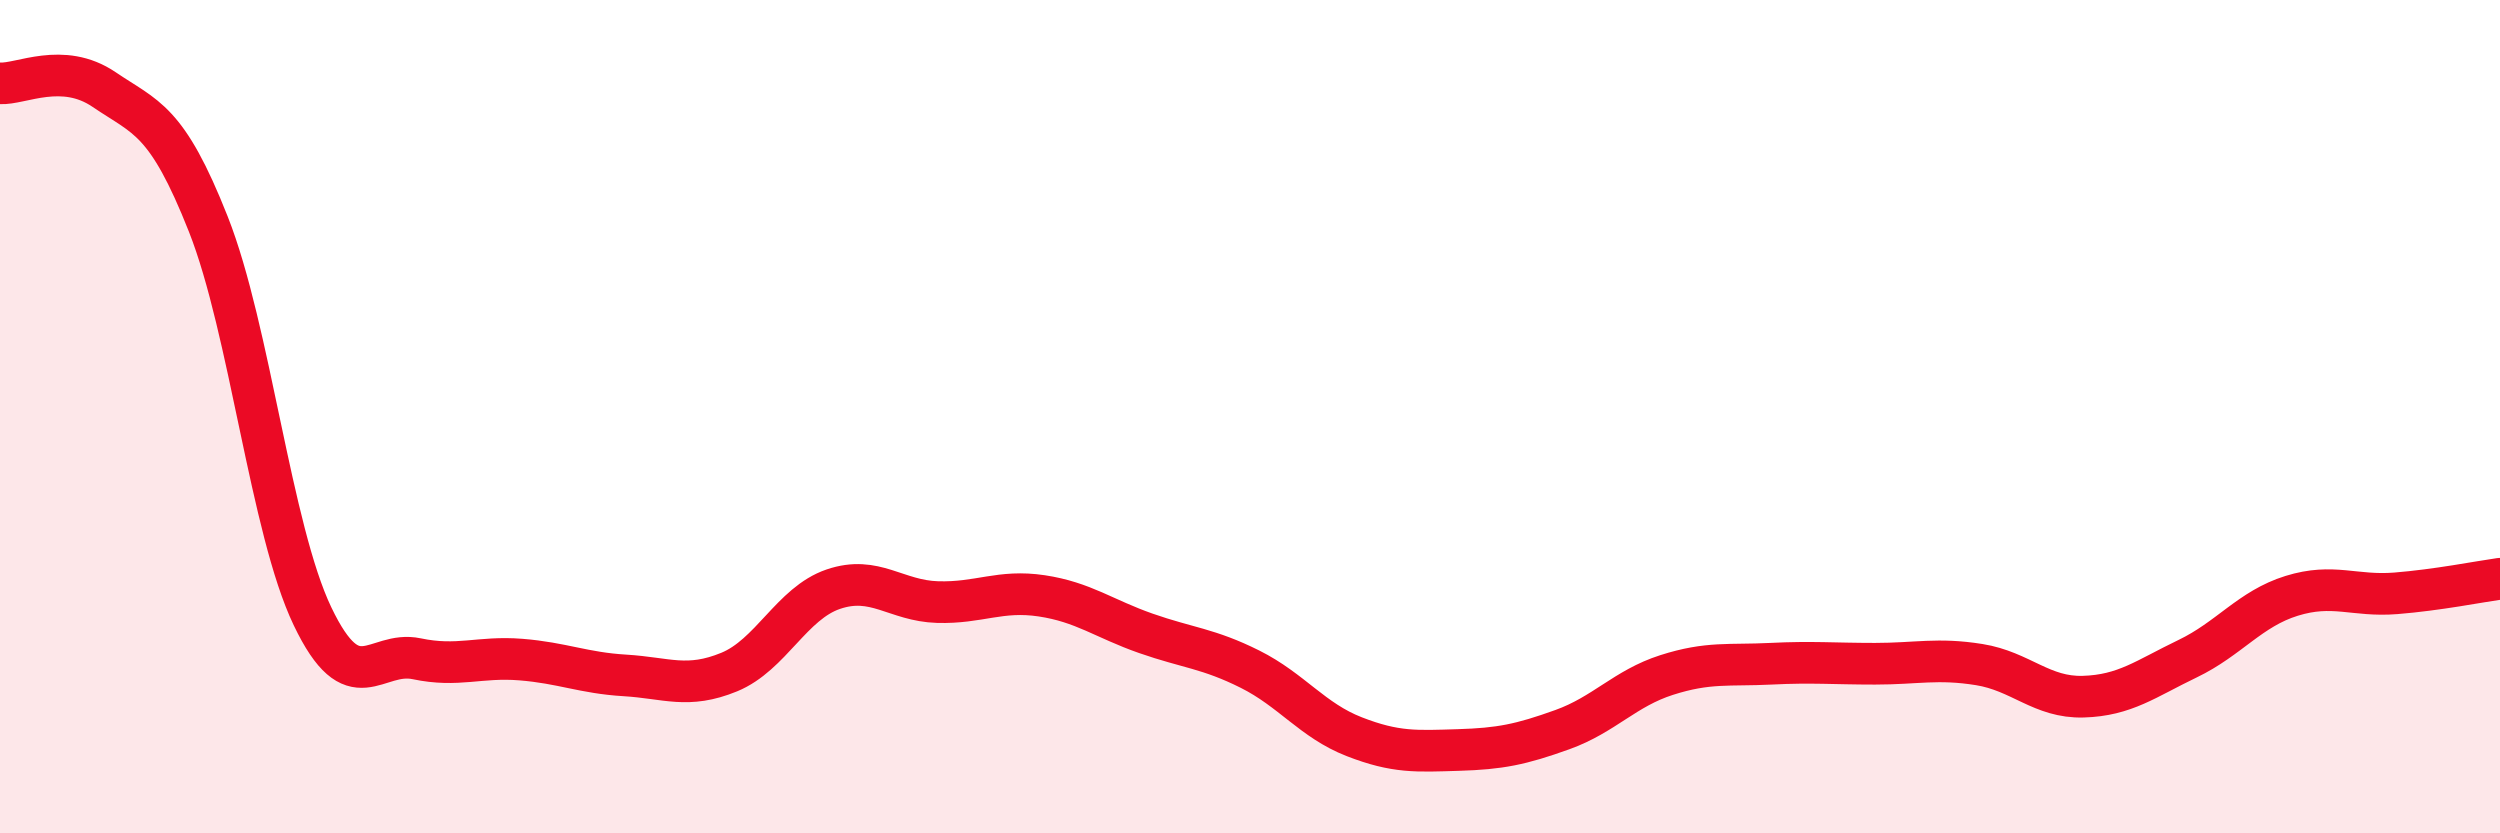
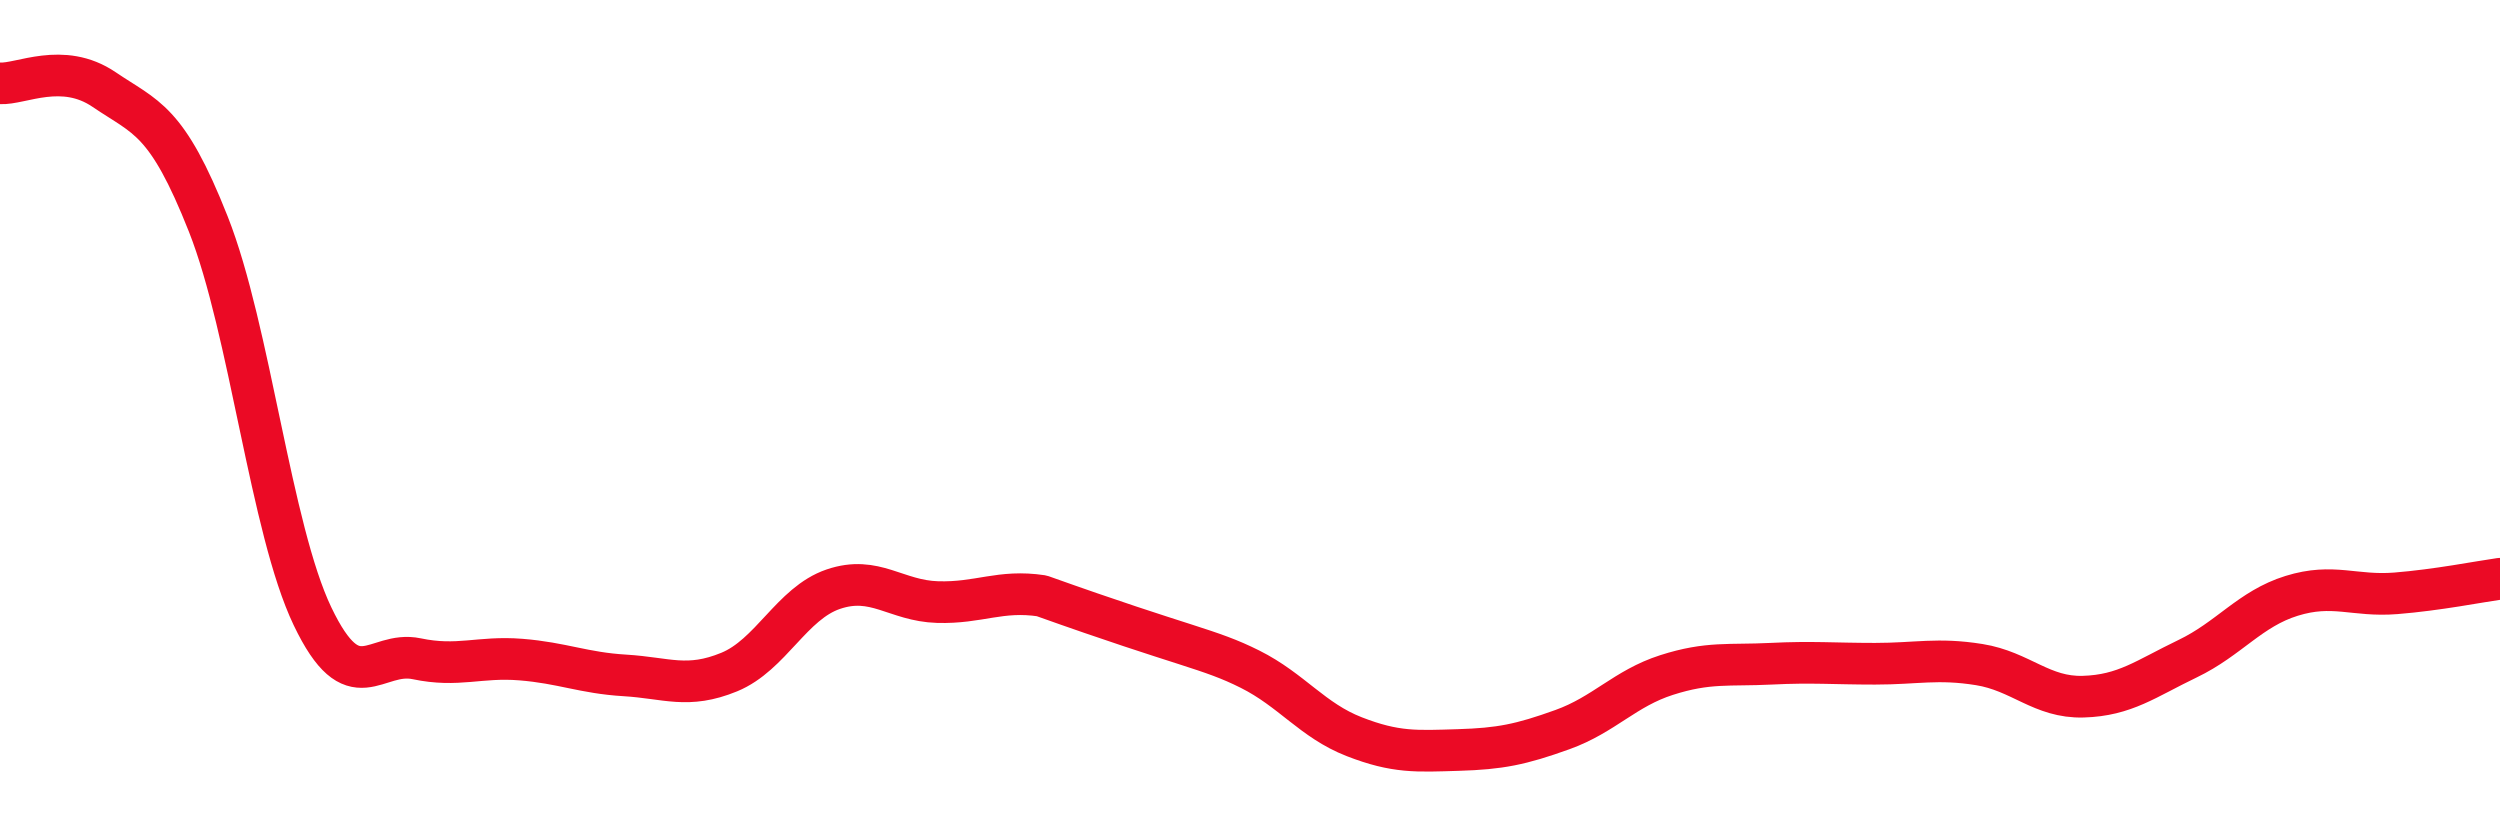
<svg xmlns="http://www.w3.org/2000/svg" width="60" height="20" viewBox="0 0 60 20">
-   <path d="M 0,2 C 0.5,2.03 1.5,1.47 2.5,2.15 C 3.5,2.83 4,2.85 5,5.38 C 6,7.91 6.5,12.7 7.5,14.79 C 8.5,16.88 9,15.6 10,15.81 C 11,16.02 11.5,15.75 12.5,15.83 C 13.5,15.91 14,16.15 15,16.21 C 16,16.27 16.5,16.54 17.5,16.13 C 18.5,15.72 19,14.48 20,14.14 C 21,13.8 21.5,14.42 22.5,14.45 C 23.5,14.48 24,14.15 25,14.3 C 26,14.45 26.5,14.85 27.5,15.2 C 28.5,15.55 29,15.56 30,16.06 C 31,16.56 31.5,17.29 32.5,17.68 C 33.5,18.07 34,18.03 35,18 C 36,17.97 36.5,17.87 37.5,17.51 C 38.5,17.15 39,16.52 40,16.2 C 41,15.88 41.5,15.98 42.5,15.93 C 43.5,15.88 44,15.93 45,15.93 C 46,15.93 46.5,15.79 47.5,15.95 C 48.5,16.11 49,16.75 50,16.72 C 51,16.69 51.5,16.29 52.5,15.81 C 53.5,15.33 54,14.61 55,14.3 C 56,13.99 56.5,14.32 57.5,14.24 C 58.5,14.16 59.5,13.96 60,13.89L60 20L0 20Z" fill="#EB0A25" opacity="0.1" stroke-linecap="round" stroke-linejoin="round" />
-   <path d="M 0,2 C 0.5,2.03 1.5,1.47 2.5,2.15 C 3.5,2.83 4,2.85 5,5.38 C 6,7.91 6.5,12.7 7.5,14.79 C 8.5,16.88 9,15.6 10,15.81 C 11,16.02 11.5,15.75 12.5,15.83 C 13.5,15.91 14,16.15 15,16.21 C 16,16.27 16.5,16.54 17.5,16.13 C 18.5,15.72 19,14.48 20,14.14 C 21,13.8 21.5,14.42 22.5,14.45 C 23.5,14.48 24,14.15 25,14.3 C 26,14.45 26.5,14.85 27.5,15.2 C 28.5,15.55 29,15.56 30,16.06 C 31,16.56 31.5,17.29 32.5,17.68 C 33.5,18.07 34,18.03 35,18 C 36,17.97 36.5,17.87 37.5,17.51 C 38.5,17.15 39,16.52 40,16.2 C 41,15.88 41.5,15.98 42.5,15.93 C 43.5,15.88 44,15.93 45,15.93 C 46,15.93 46.5,15.79 47.5,15.95 C 48.5,16.11 49,16.75 50,16.72 C 51,16.69 51.5,16.29 52.5,15.81 C 53.5,15.33 54,14.61 55,14.3 C 56,13.99 56.5,14.32 57.5,14.24 C 58.5,14.16 59.5,13.96 60,13.89" stroke="#EB0A25" stroke-width="1" fill="none" stroke-linecap="round" stroke-linejoin="round" />
+   <path d="M 0,2 C 0.5,2.03 1.5,1.47 2.5,2.15 C 3.5,2.83 4,2.85 5,5.38 C 6,7.91 6.5,12.7 7.5,14.79 C 8.5,16.88 9,15.6 10,15.81 C 11,16.02 11.5,15.75 12.5,15.83 C 13.5,15.91 14,16.15 15,16.21 C 16,16.27 16.5,16.54 17.5,16.13 C 18.5,15.72 19,14.48 20,14.14 C 21,13.8 21.5,14.42 22.5,14.45 C 23.5,14.48 24,14.15 25,14.3 C 28.5,15.55 29,15.56 30,16.06 C 31,16.56 31.5,17.29 32.5,17.68 C 33.5,18.07 34,18.03 35,18 C 36,17.97 36.5,17.87 37.5,17.51 C 38.5,17.15 39,16.52 40,16.2 C 41,15.88 41.5,15.98 42.5,15.93 C 43.5,15.88 44,15.93 45,15.93 C 46,15.93 46.5,15.79 47.5,15.95 C 48.5,16.11 49,16.75 50,16.72 C 51,16.69 51.5,16.29 52.5,15.81 C 53.5,15.33 54,14.61 55,14.3 C 56,13.99 56.5,14.32 57.5,14.24 C 58.5,14.16 59.5,13.96 60,13.89" stroke="#EB0A25" stroke-width="1" fill="none" stroke-linecap="round" stroke-linejoin="round" />
</svg>